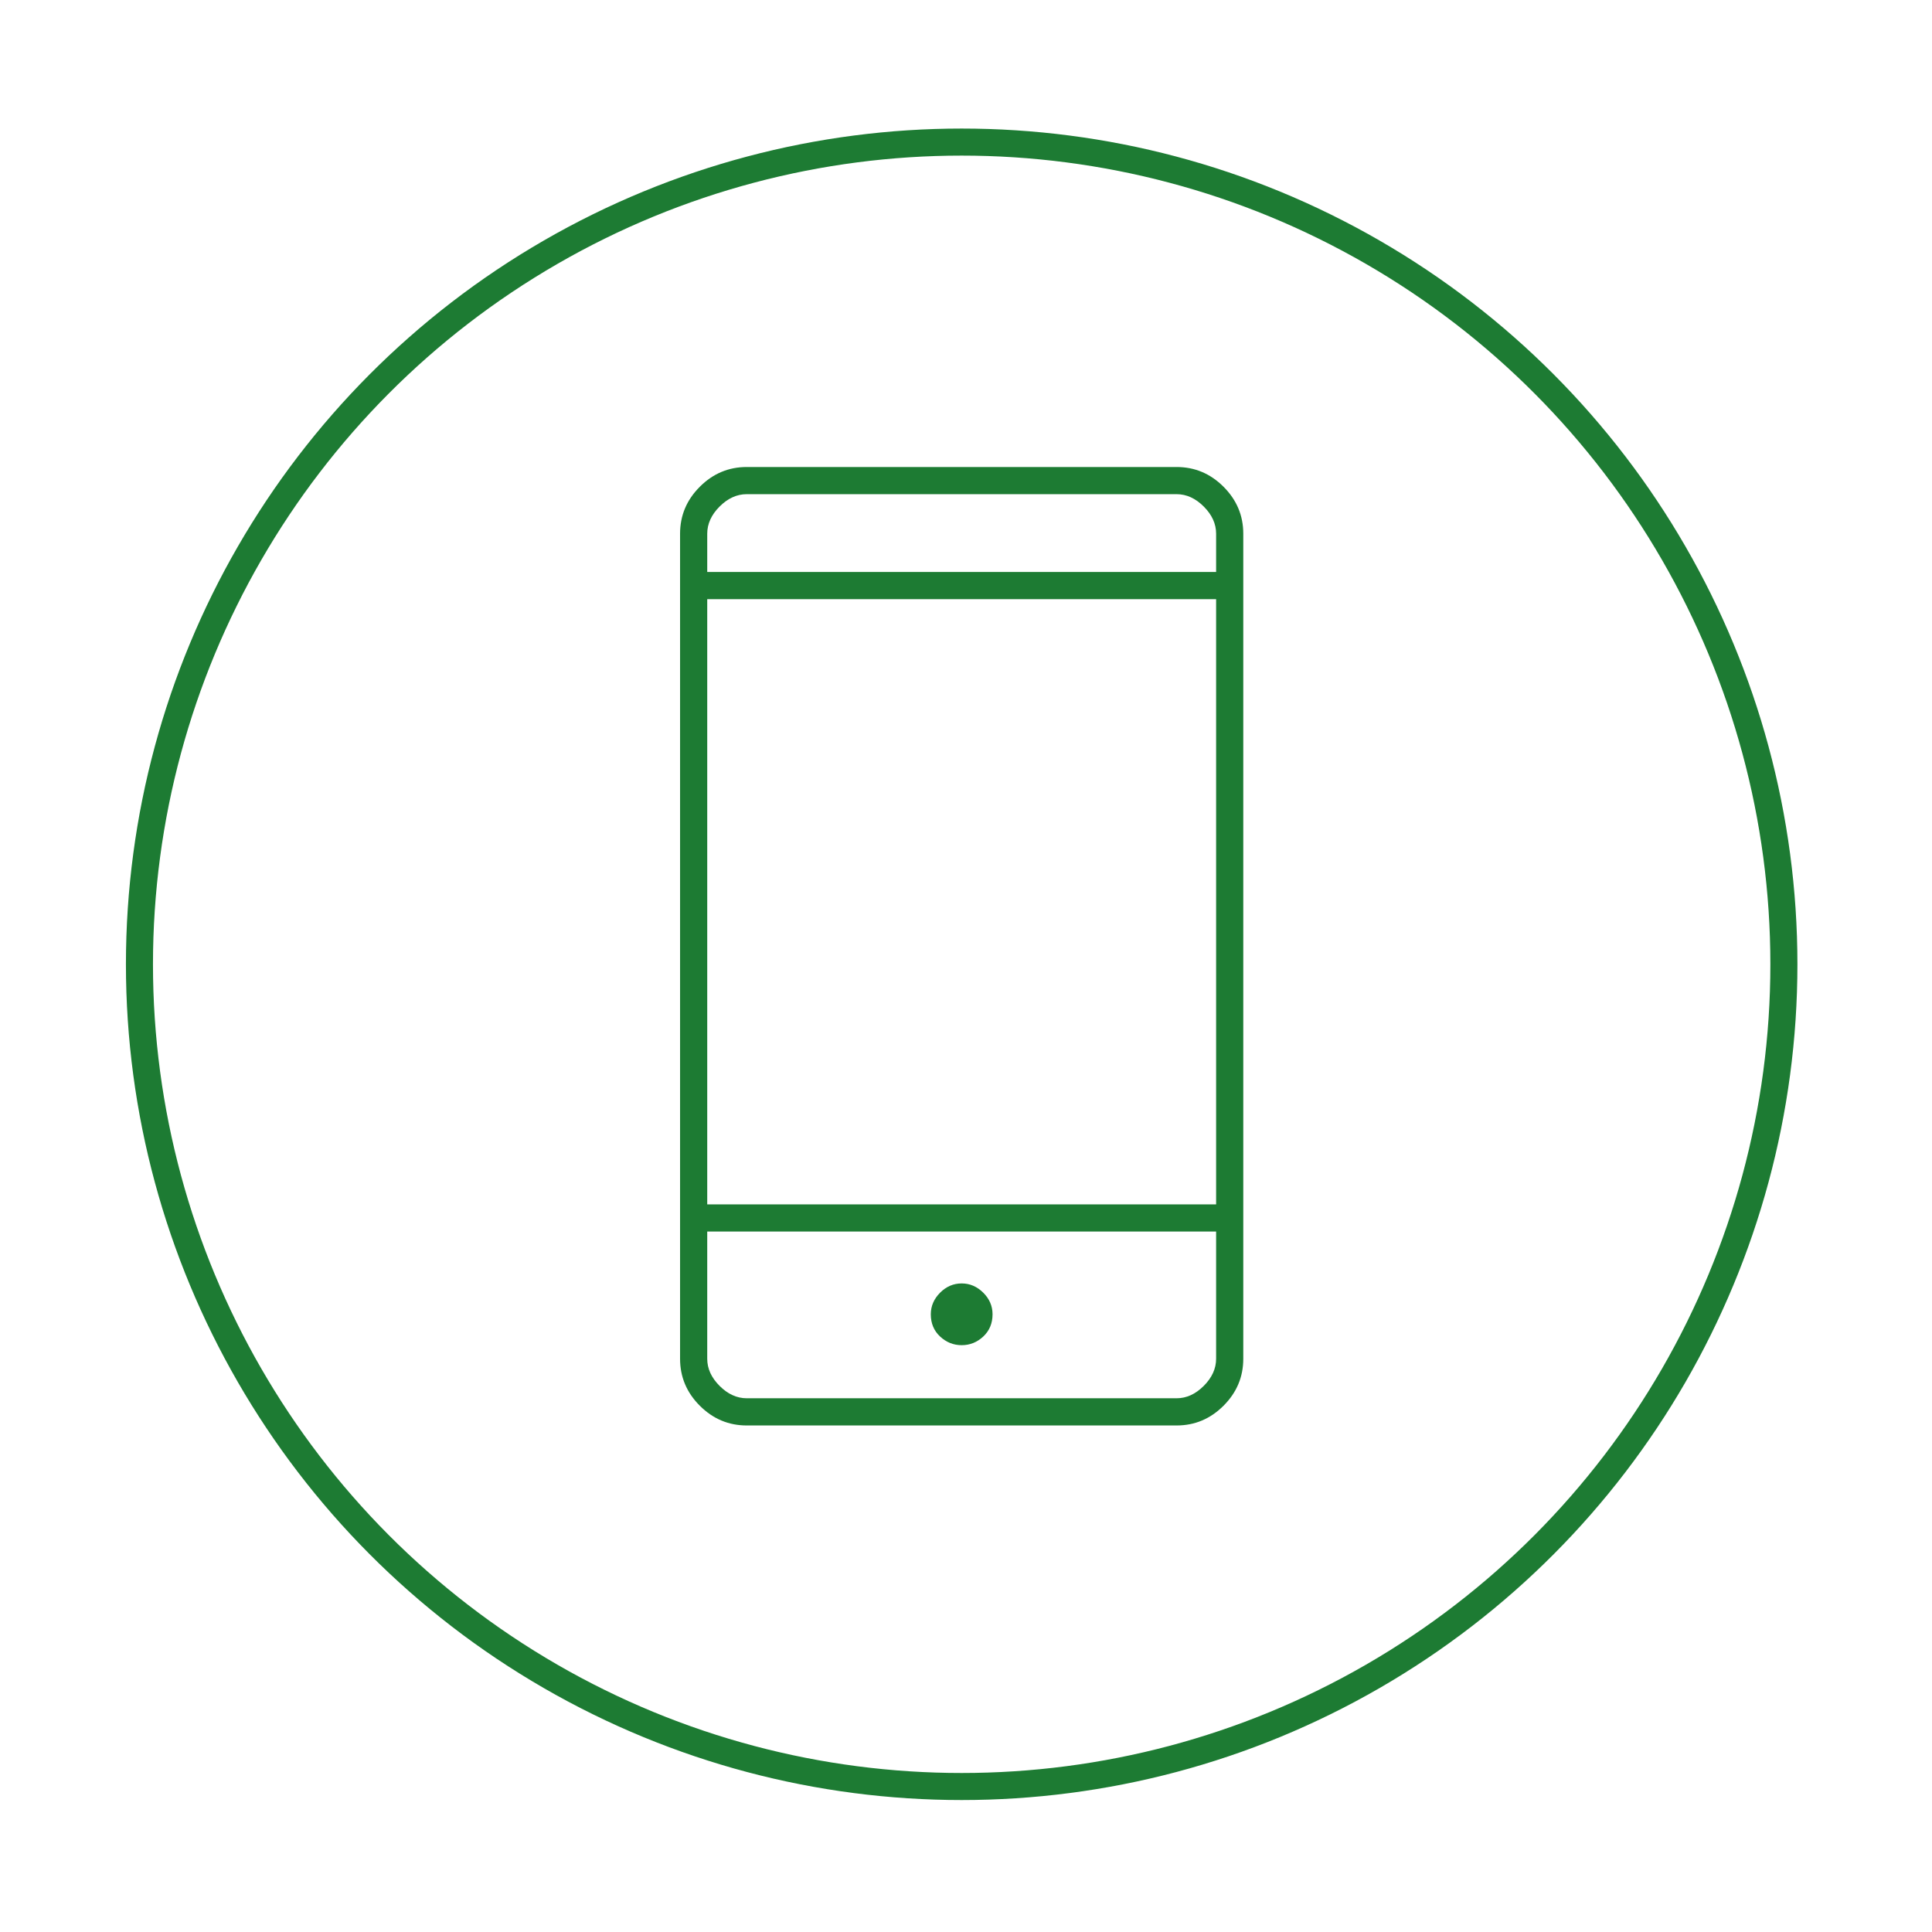
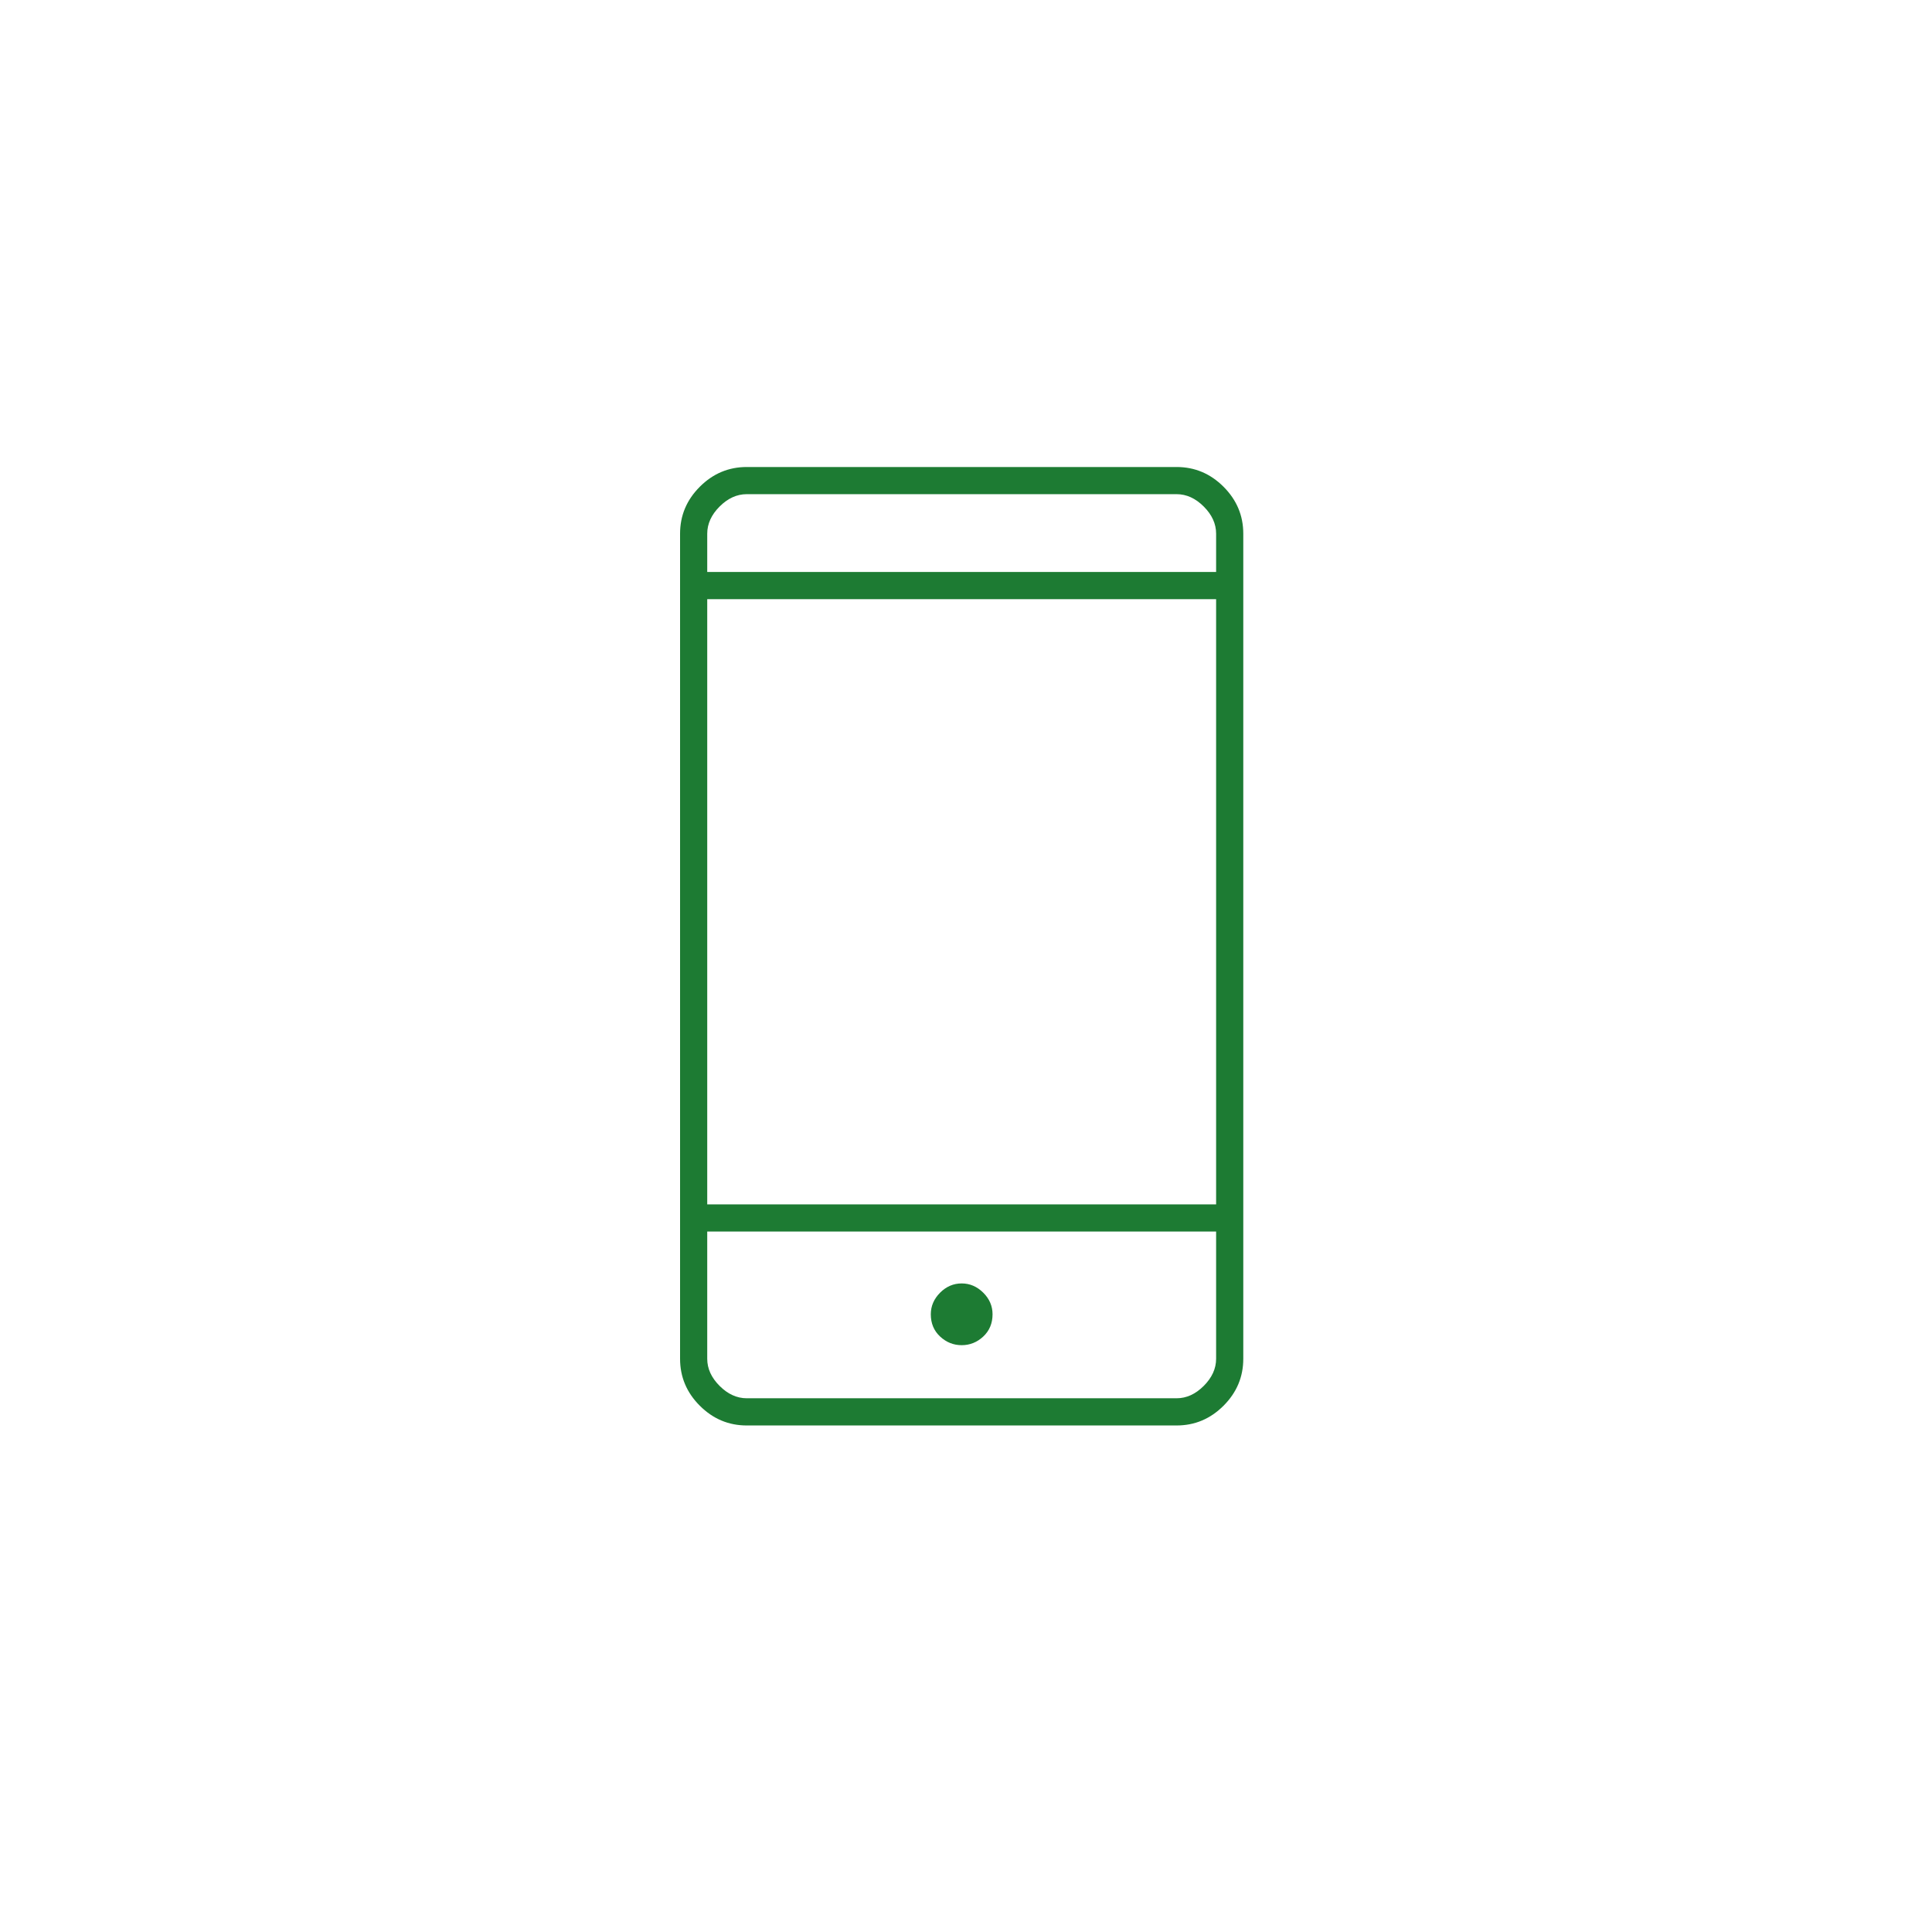
<svg xmlns="http://www.w3.org/2000/svg" id="Calque_1" viewBox="0 0 500 500">
-   <circle cx="248.88" cy="249.56" r="212.79" fill="none" stroke="#1d7b33" stroke-miterlimit="10" stroke-width="7" />
  <path d="m193.26,368.91c-4.69,0-8.74-1.7-12.15-5.11s-5.11-7.46-5.11-12.15v-213.53c0-4.69,1.7-8.74,5.11-12.15,3.41-3.41,7.46-5.11,12.15-5.11h111.24c4.69,0,8.74,1.7,12.15,5.11,3.41,3.41,5.11,7.46,5.11,12.15v213.53c0,4.69-1.7,8.74-5.11,12.15-3.41,3.41-7.46,5.11-12.15,5.11h-111.24Zm-10.23-50.19v32.92c0,2.56,1.07,4.9,3.2,7.03,2.13,2.13,4.48,3.2,7.03,3.2h111.24c2.56,0,4.9-1.07,7.03-3.2,2.13-2.13,3.2-4.48,3.2-7.03v-32.92h-131.7Zm65.85,29.41c2.13,0,4-.75,5.59-2.24s2.4-3.41,2.4-5.75c0-2.13-.8-4-2.4-5.59s-3.46-2.4-5.59-2.4-4,.8-5.59,2.4-2.4,3.46-2.4,5.59c0,2.34.8,4.26,2.4,5.75s3.46,2.24,5.59,2.24Zm-65.85-36.44h131.7v-156.63h-131.7v156.63Zm0-163.66h131.7v-9.91c0-2.56-1.07-4.9-3.2-7.03-2.13-2.13-4.48-3.2-7.03-3.2h-111.24c-2.56,0-4.9,1.07-7.03,3.2-2.13,2.13-3.2,4.48-3.2,7.03v9.91Zm0,170.7v43.15-43.15Zm0-170.7v-20.14,20.14Z" fill="#1d7b33" />
</svg>